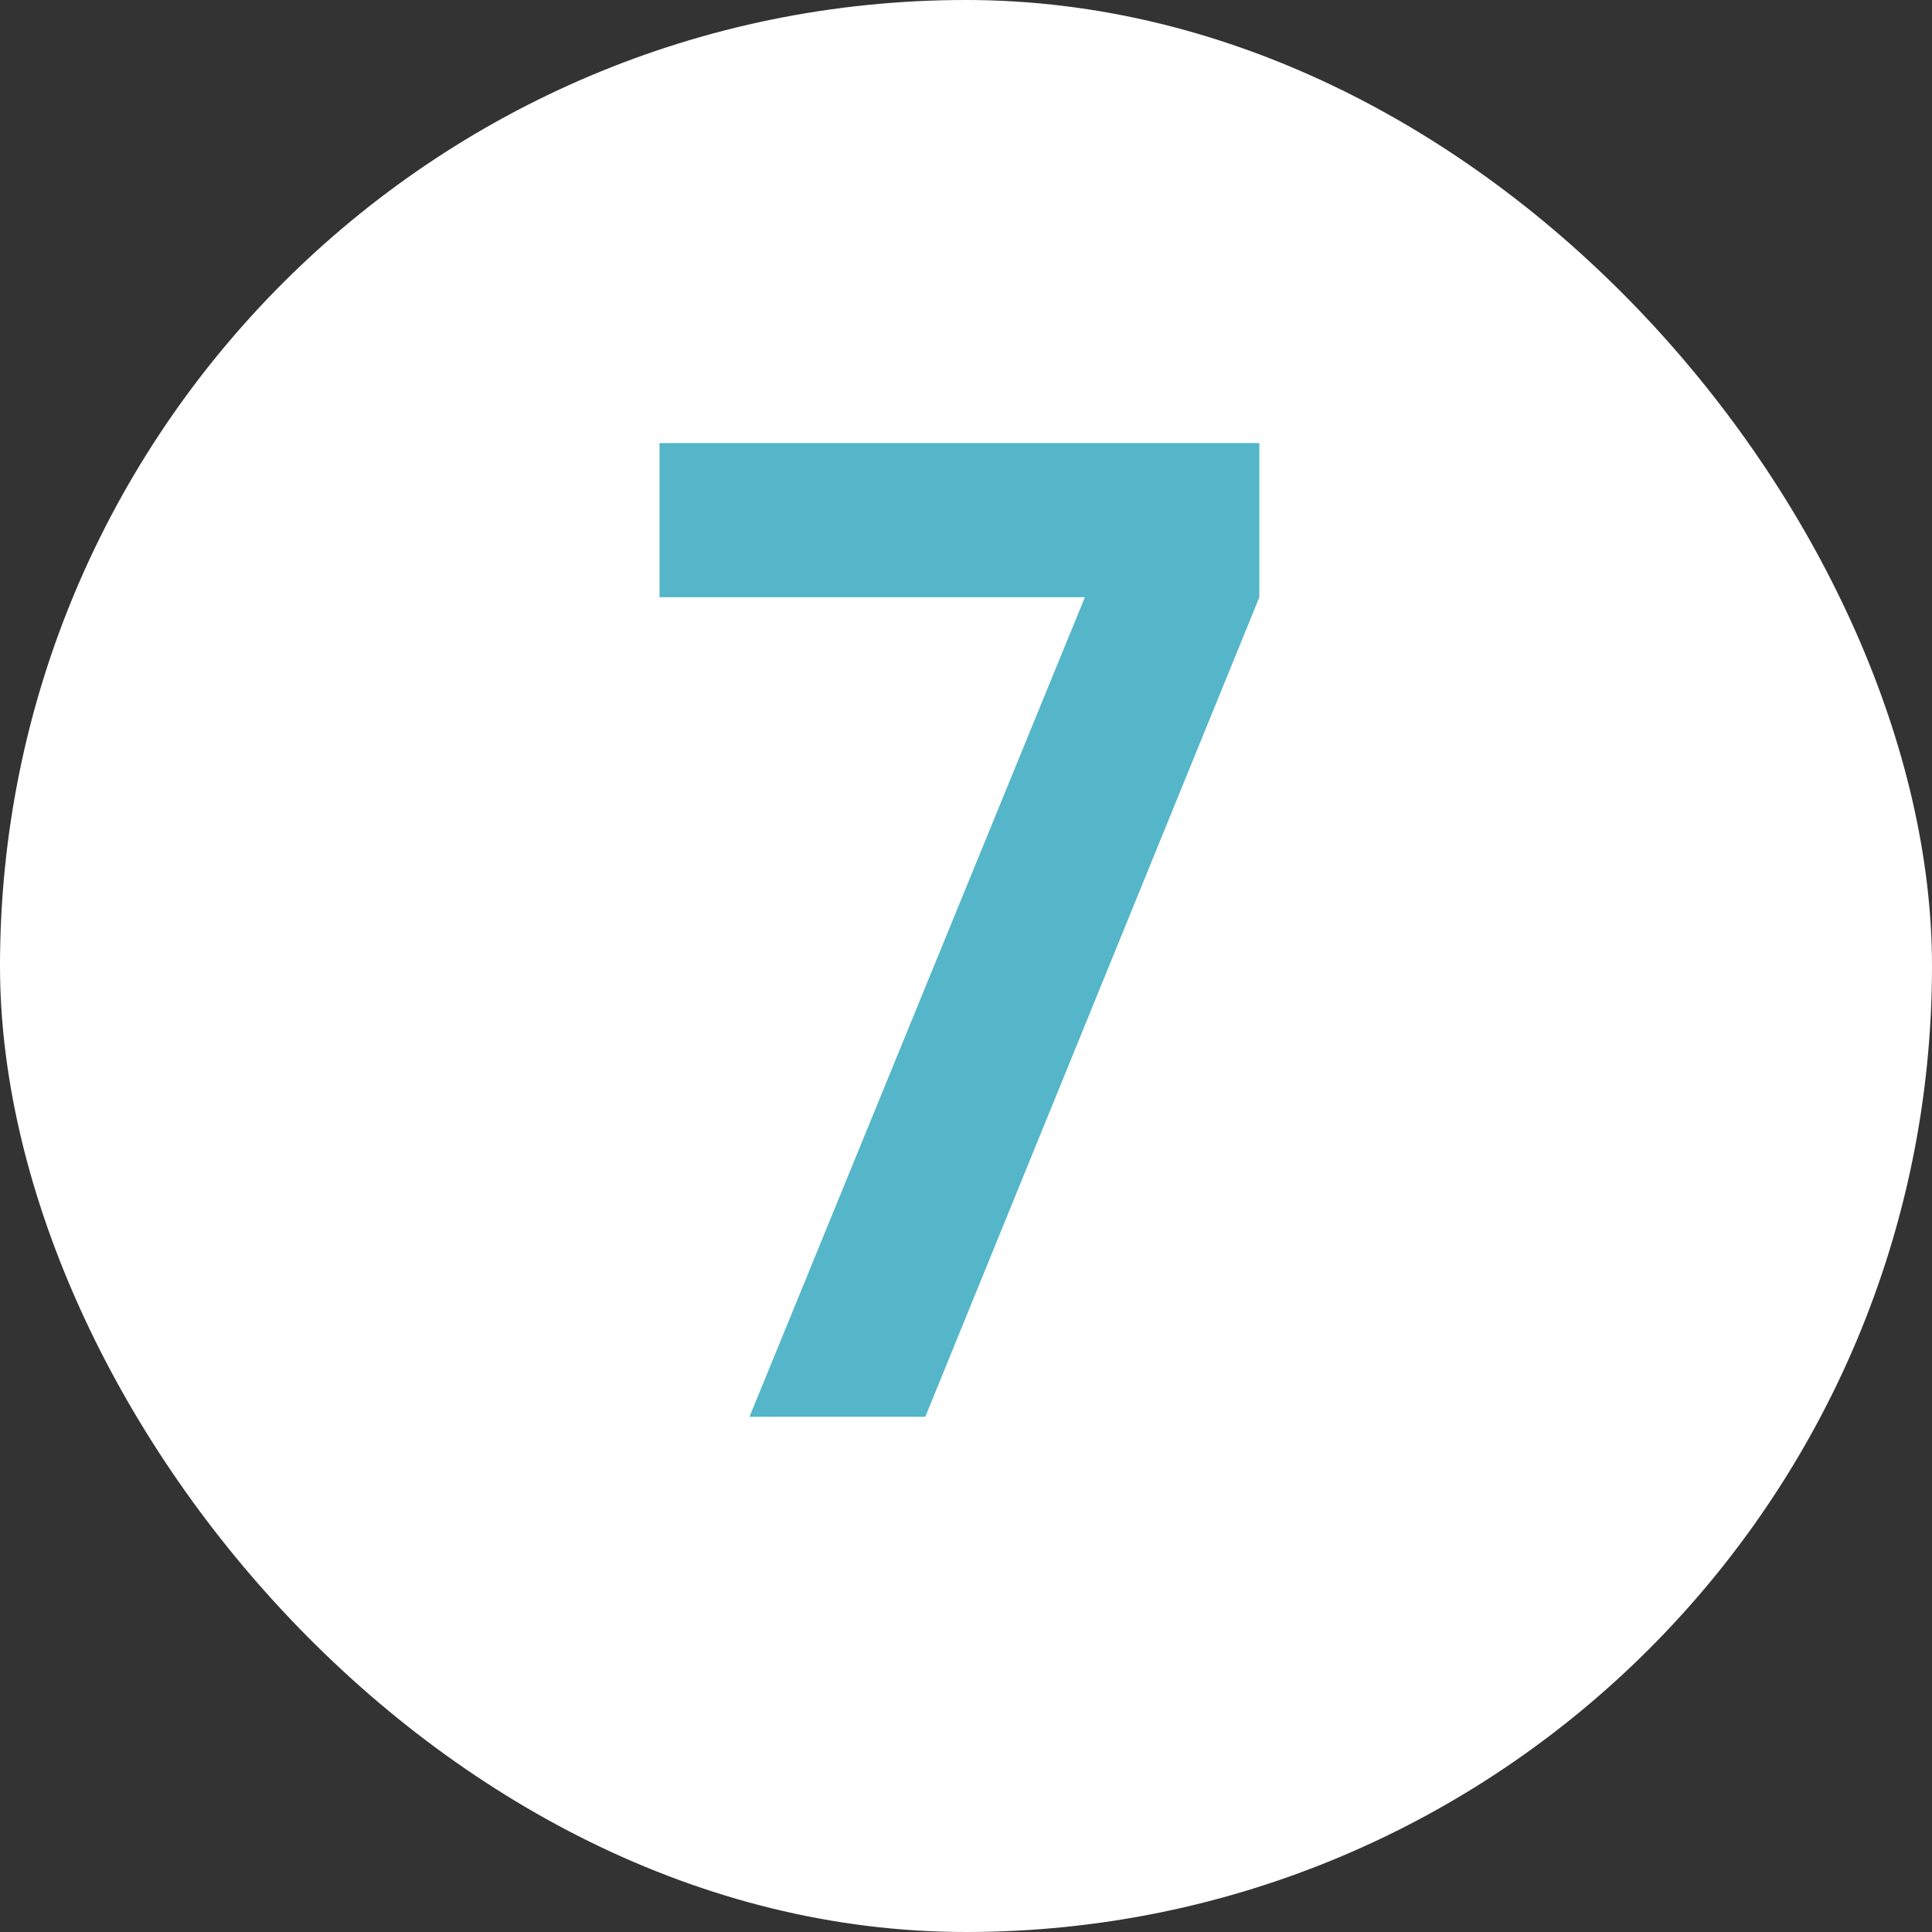
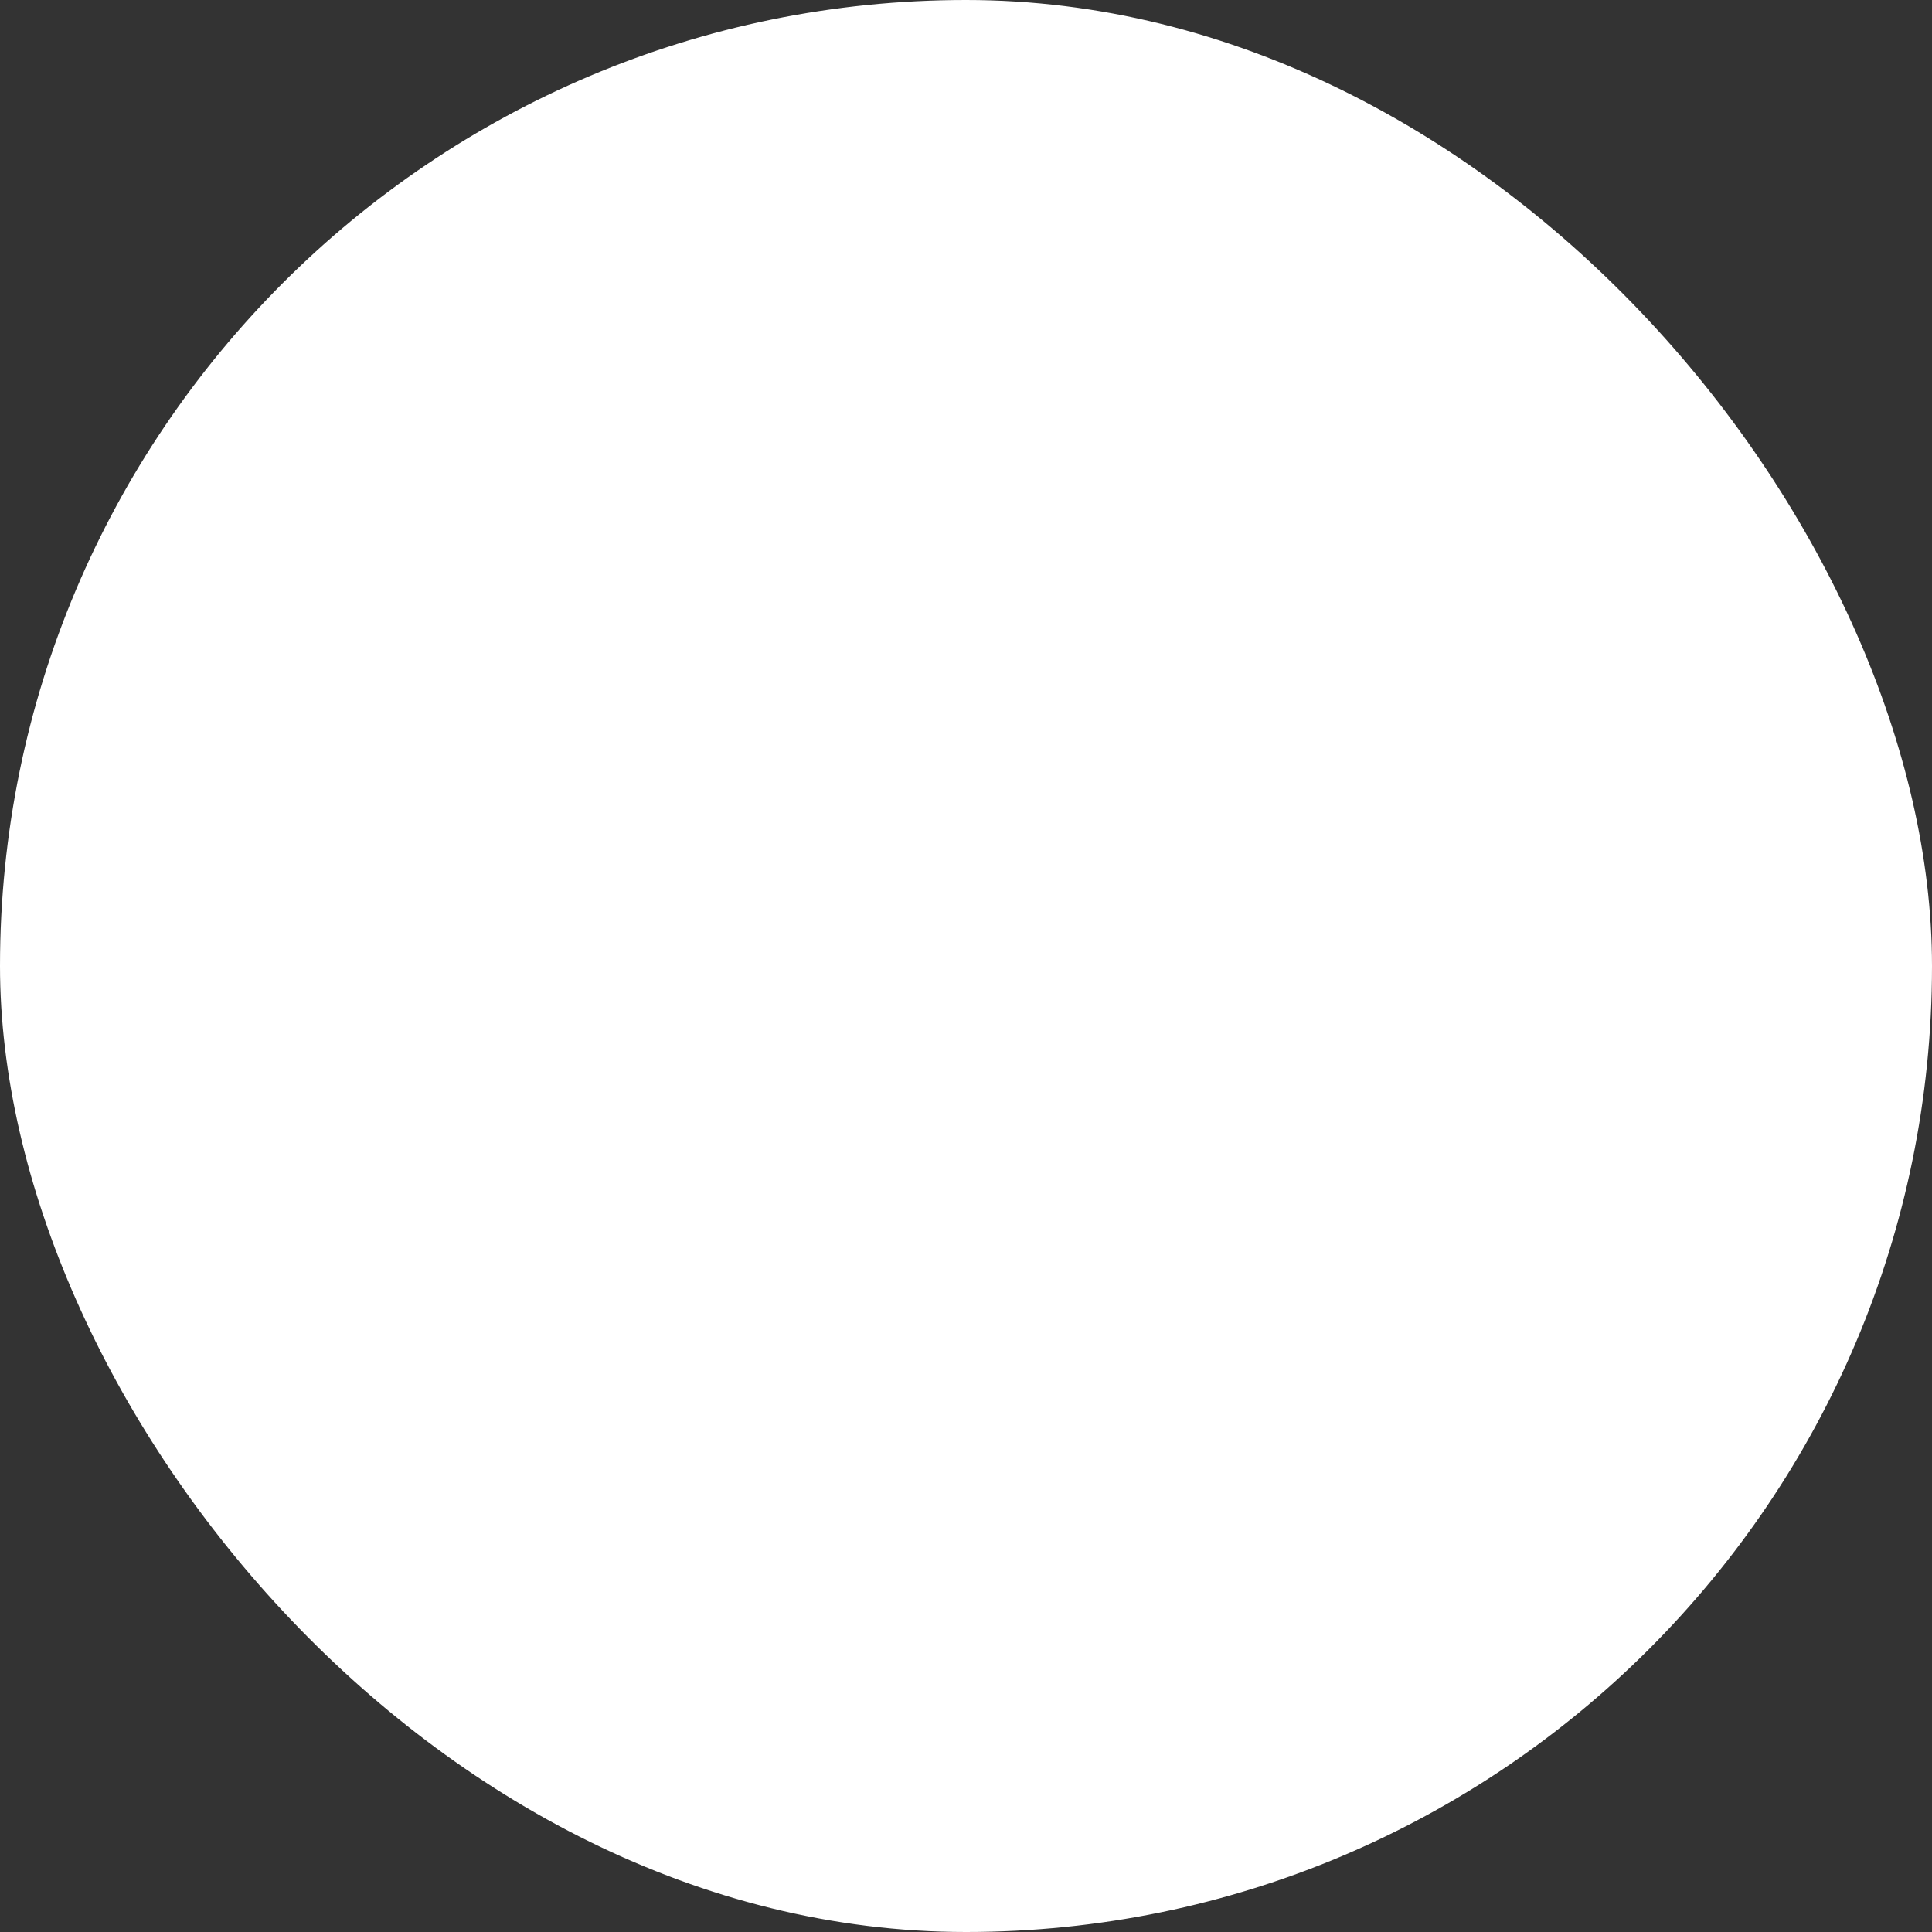
<svg xmlns="http://www.w3.org/2000/svg" width="30" height="30" viewBox="0 0 30 30" fill="none">
  <rect x="0" y="0" width="30" height="30" fill="#333333" stroke="none" />
  <rect width="30" height="30" rx="15" fill="white" />
-   <path d="M11.638 22L16.846 9.274H10.241V6.88H19.555V9.274L14.368 22H11.638Z" fill="#54B6C8" />
</svg>